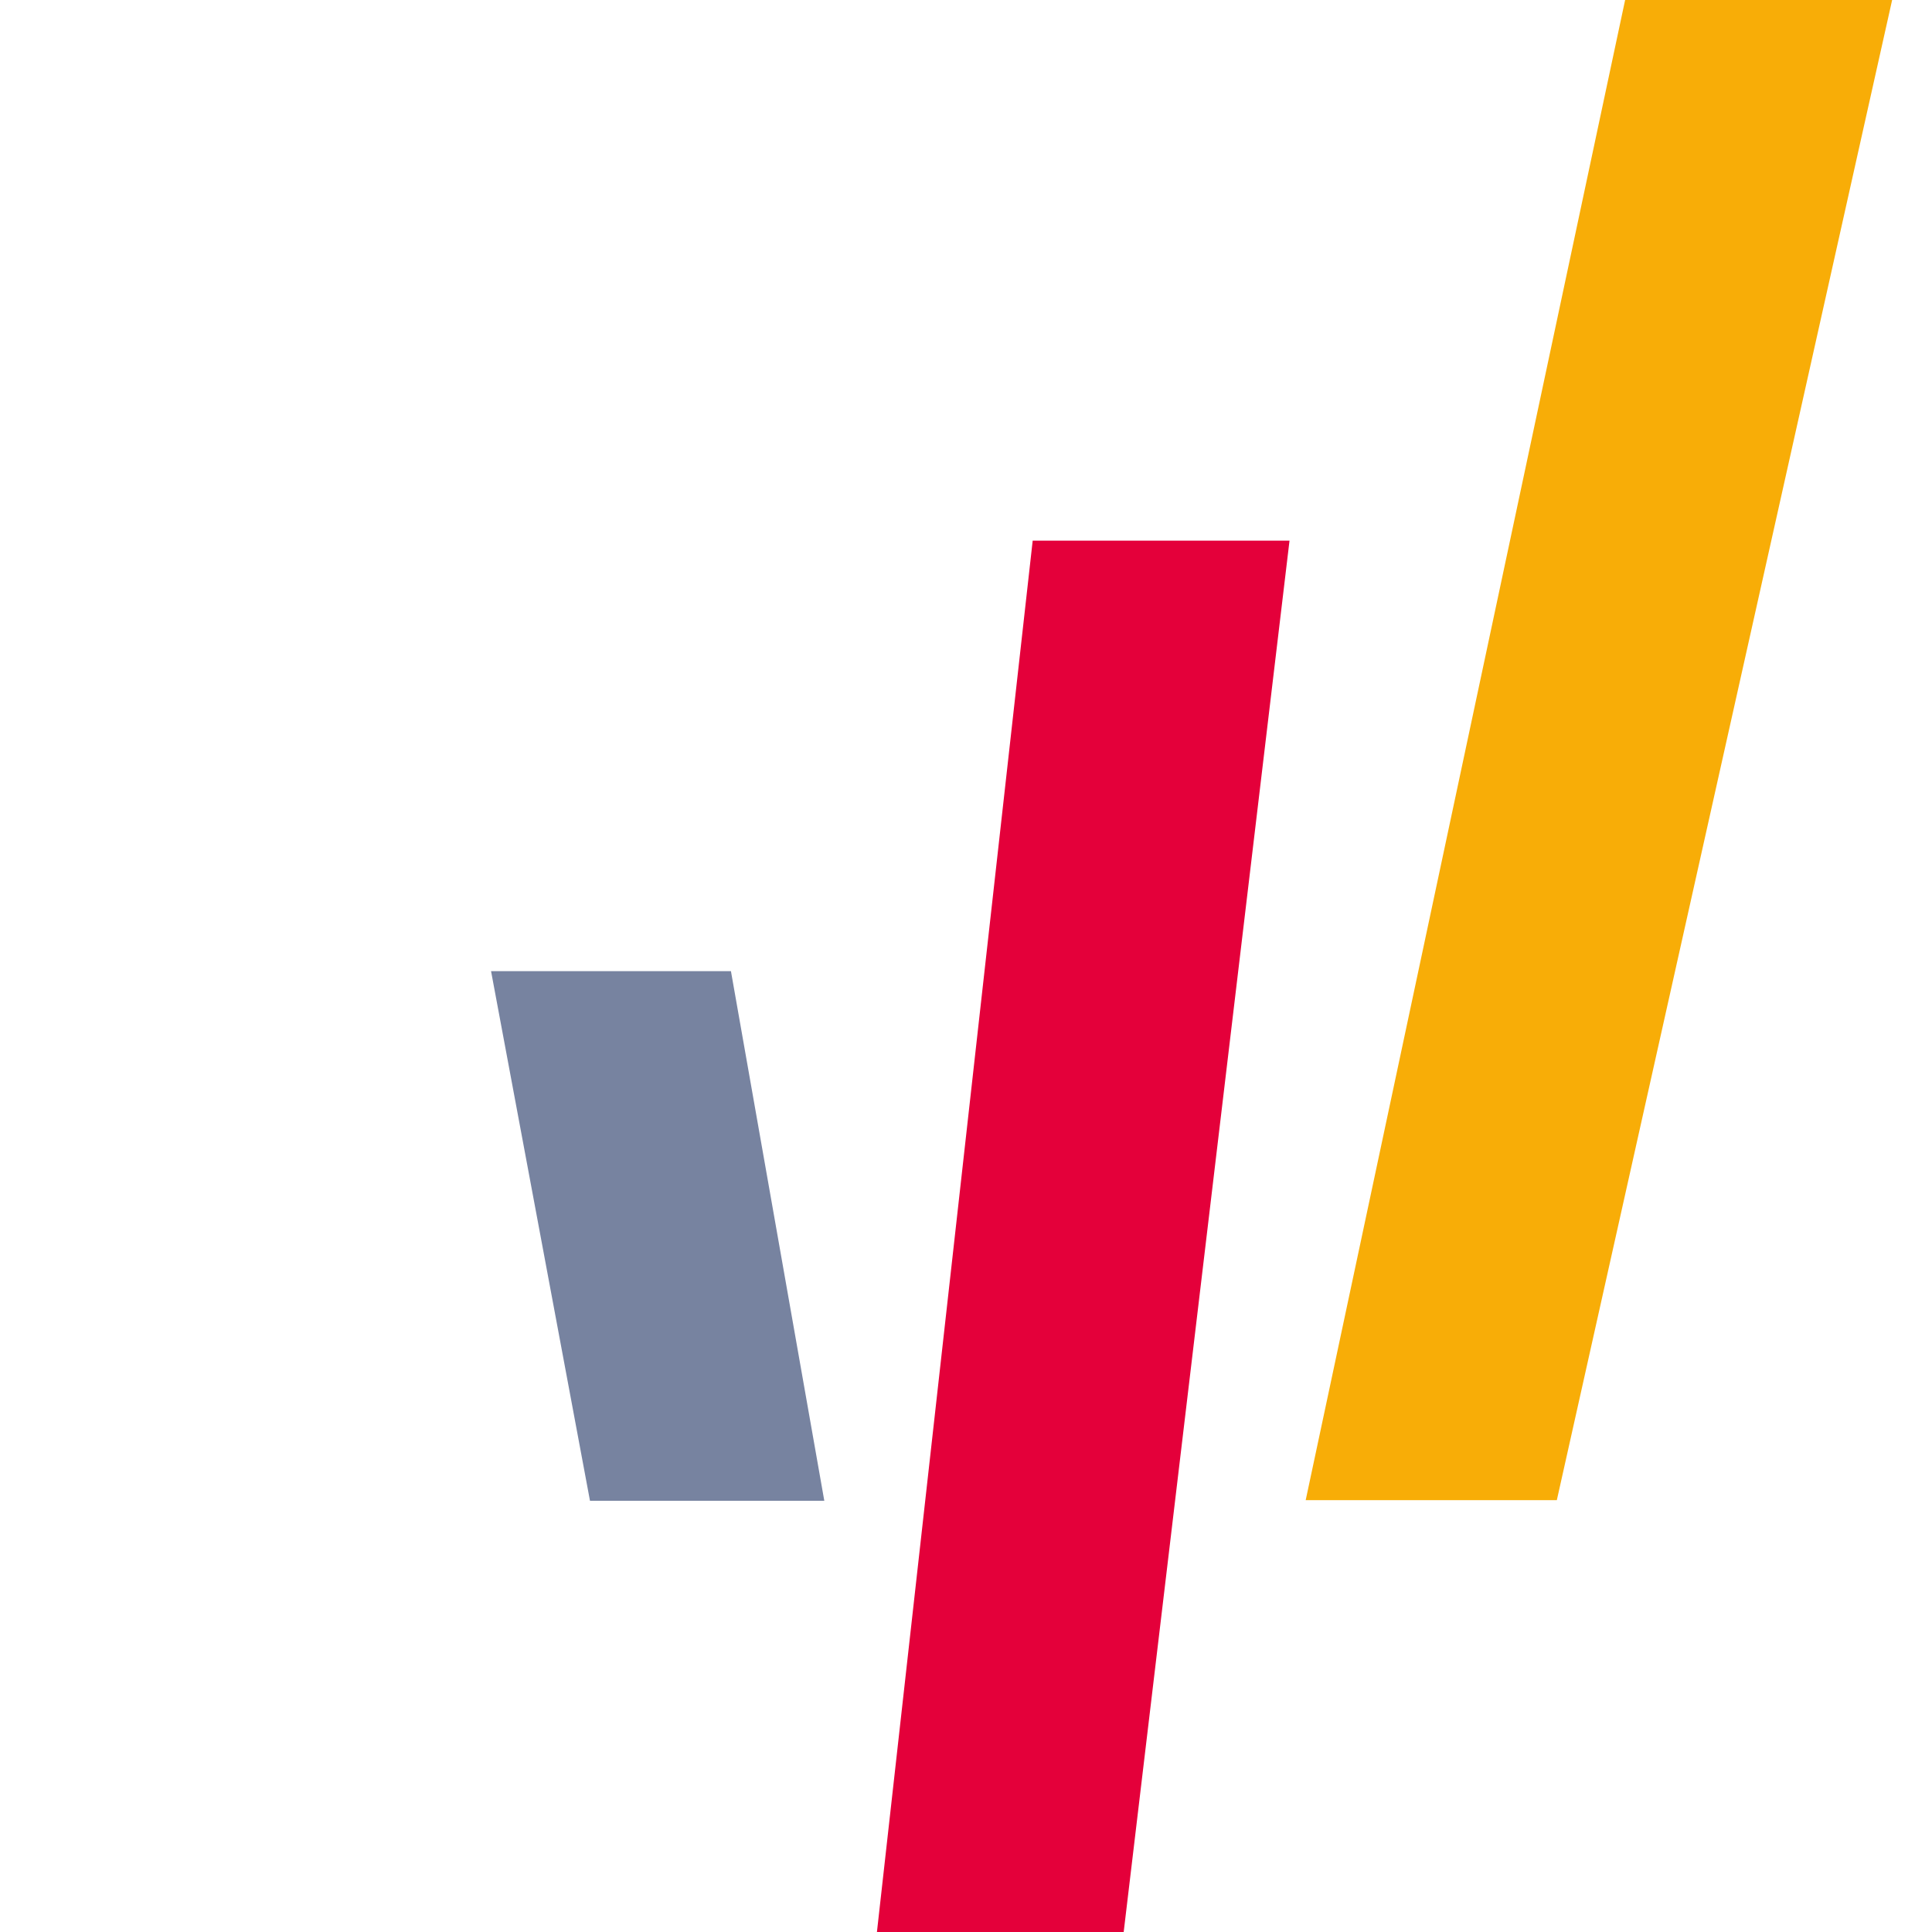
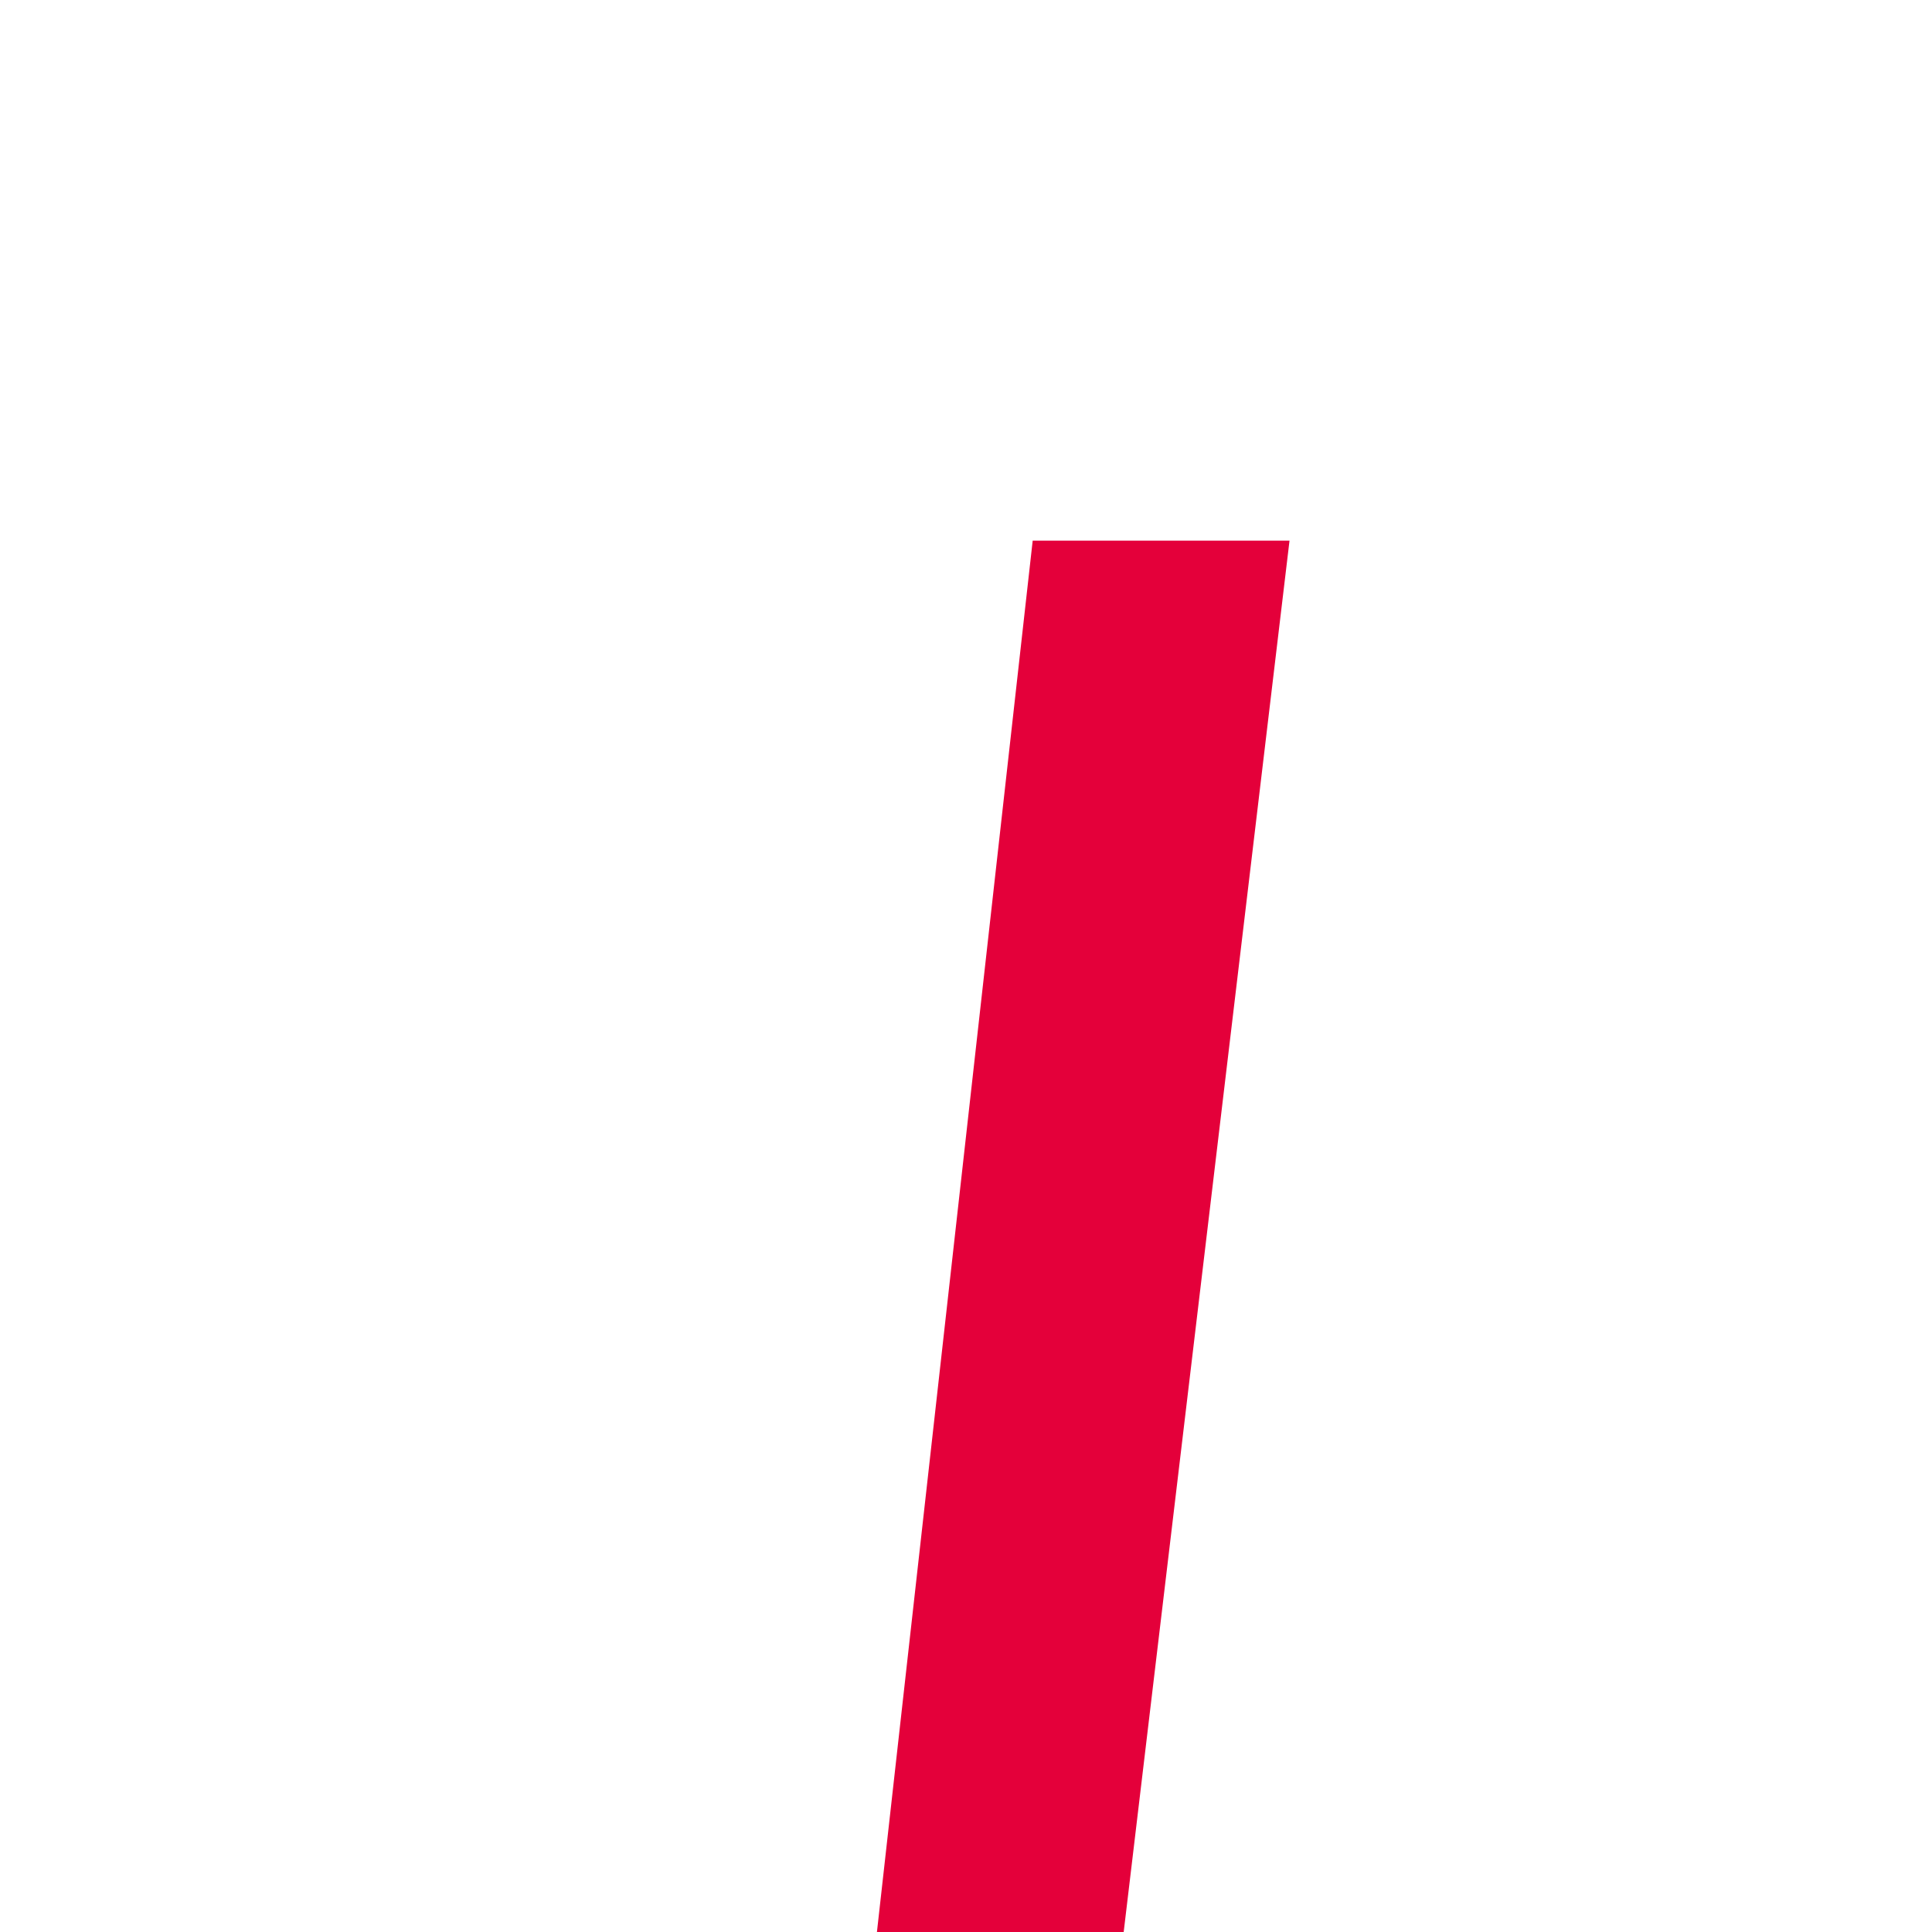
<svg xmlns="http://www.w3.org/2000/svg" version="1.1" width="120" height="120" viewBox="-15 0 89 120">
  <svg width="89" height="120" viewBox="0 0 89 120" fill="none">
    <path d="M33.642 33.582L23.968 120H39.294L49.594 33.582H33.642Z" fill="#E4003A" />
-     <path d="M6.145 93.216H20.699L14.9 60.32H0L6.145 93.216Z" fill="#7783A0" />
-     <path d="M70.439 0L50.599 93.176H66.198L87.024 0H70.439Z" fill="#F8AD07" />
  </svg>
  <style>@media (prefers-color-scheme: light) { :root { filter: none; } }
@media (prefers-color-scheme: dark) { :root { filter: contrast(0.385) brightness(4.5); } }
</style>
</svg>